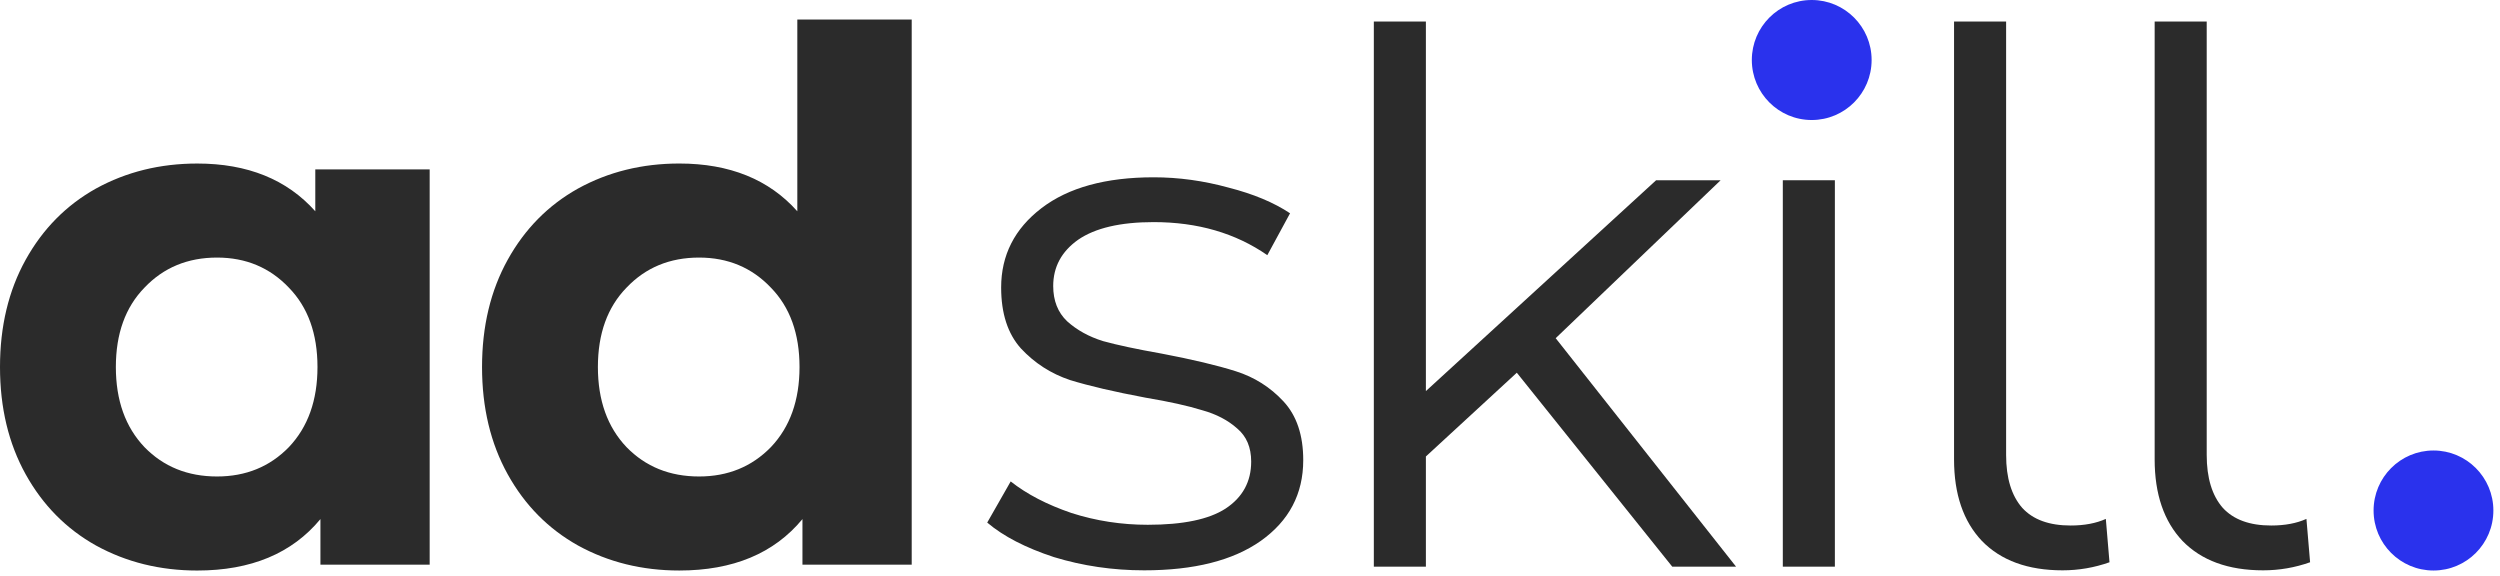
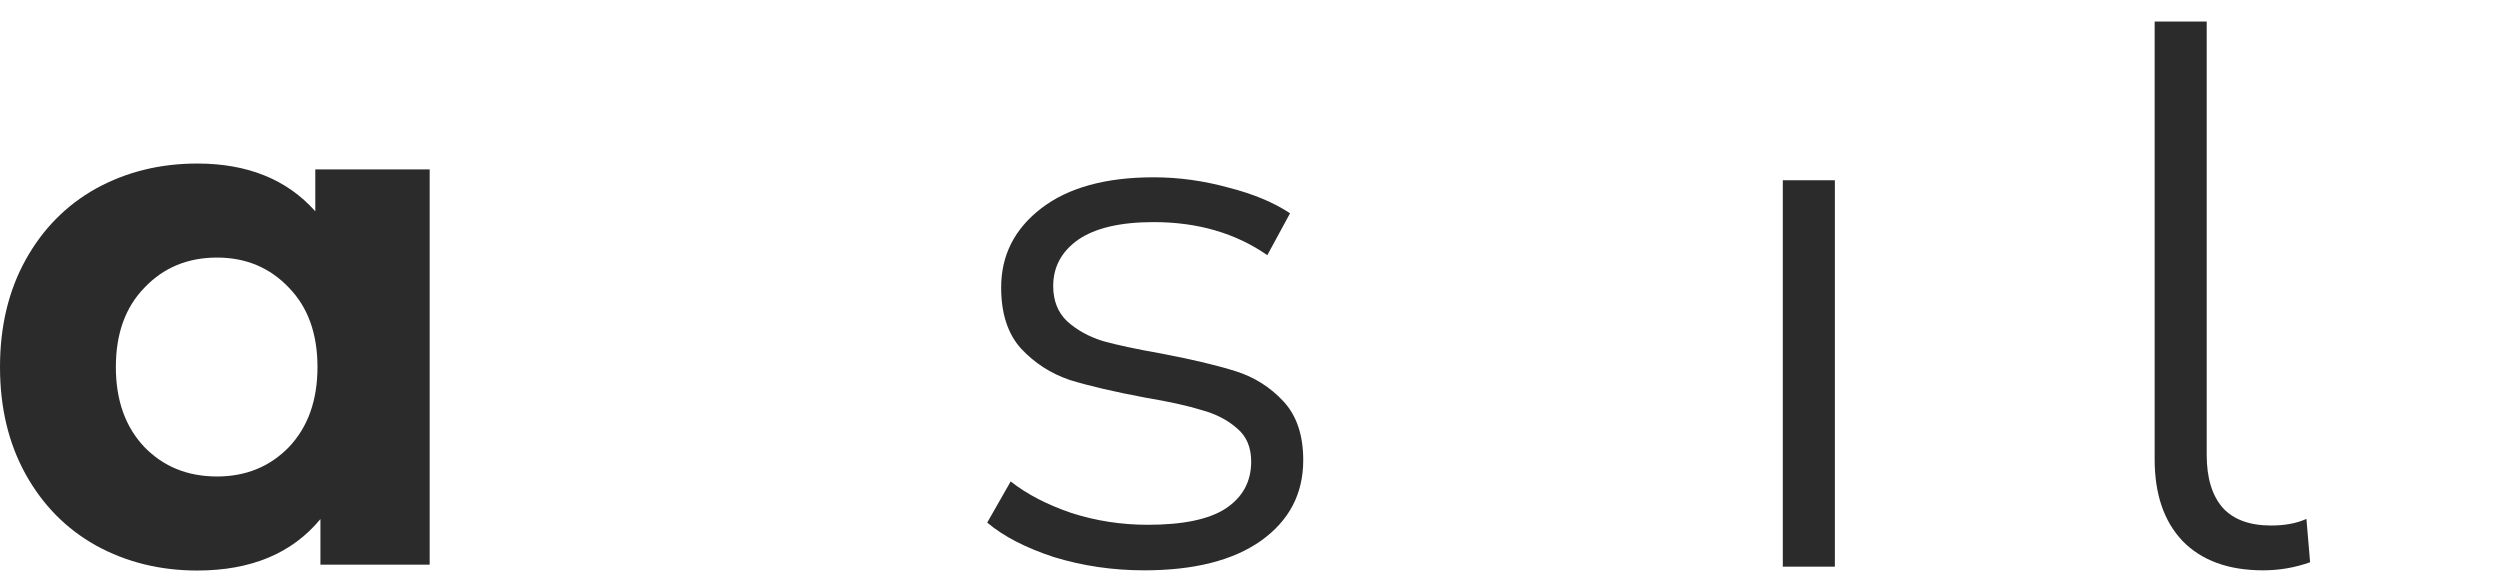
<svg xmlns="http://www.w3.org/2000/svg" width="152" height="35" viewBox="0 0 152 35" fill="none">
  <path d="M137.601 34.676C135.491 34.676 133.856 34.081 132.697 32.889C131.568 31.698 131.003 30.046 131.003 27.932V1.311H134.168V27.664C134.168 29.063 134.495 30.135 135.149 30.88C135.803 31.594 136.784 31.951 138.091 31.951C138.924 31.951 139.637 31.817 140.231 31.549L140.454 34.185C139.533 34.512 138.582 34.676 137.601 34.676Z" fill="#2B2B2B" />
-   <path d="M125.404 34.676C123.294 34.676 121.659 34.081 120.5 32.889C119.371 31.698 118.806 30.046 118.806 27.932V1.311H121.972V27.664C121.972 29.063 122.298 30.135 122.952 30.88C123.606 31.594 124.587 31.951 125.895 31.951C126.727 31.951 127.44 31.817 128.034 31.549L128.257 34.185C127.336 34.512 126.385 34.676 125.404 34.676Z" fill="#2B2B2B" />
  <path d="M108.395 10.959H111.56V34.453H108.395V10.959Z" fill="#2B2B2B" />
-   <path d="M92.222 22.661L86.694 27.753V34.453H83.529V1.311H86.694V23.778L100.692 10.959H104.615L94.585 20.562L105.552 34.453H101.673L92.222 22.661Z" fill="#2B2B2B" />
  <path d="M69.563 34.676C67.661 34.676 65.834 34.408 64.08 33.872C62.356 33.306 61.004 32.606 60.023 31.773L61.45 29.271C62.431 30.046 63.664 30.686 65.15 31.192C66.636 31.668 68.181 31.907 69.786 31.907C71.926 31.907 73.501 31.579 74.512 30.924C75.552 30.239 76.072 29.286 76.072 28.065C76.072 27.202 75.79 26.532 75.225 26.055C74.66 25.549 73.947 25.177 73.085 24.939C72.223 24.671 71.079 24.418 69.653 24.179C67.75 23.822 66.22 23.465 65.061 23.108C63.902 22.72 62.906 22.08 62.074 21.187C61.271 20.294 60.87 19.058 60.87 17.48C60.87 15.514 61.688 13.906 63.322 12.656C64.957 11.405 67.23 10.78 70.143 10.78C71.659 10.78 73.174 10.988 74.69 11.405C76.206 11.792 77.454 12.313 78.435 12.968L77.053 15.514C75.121 14.174 72.818 13.504 70.143 13.504C68.122 13.504 66.591 13.862 65.551 14.576C64.541 15.291 64.035 16.229 64.035 17.39C64.035 18.284 64.318 18.998 64.882 19.534C65.477 20.07 66.205 20.472 67.067 20.74C67.929 20.978 69.118 21.232 70.633 21.5C72.506 21.857 74.007 22.214 75.136 22.572C76.265 22.929 77.231 23.539 78.034 24.403C78.836 25.266 79.237 26.457 79.237 27.976C79.237 30.031 78.375 31.668 76.652 32.889C74.958 34.08 72.595 34.676 69.563 34.676Z" fill="#2B2B2B" />
-   <path d="M113.794 3.648C113.794 5.663 112.164 7.297 110.153 7.297C108.141 7.297 106.511 5.663 106.511 3.648C106.511 1.633 108.141 0 110.153 0C112.164 0 113.794 1.633 113.794 3.648Z" fill="#2A32ED" />
-   <path d="M151.597 31.039C151.597 33.054 149.967 34.687 147.956 34.687C145.945 34.687 144.314 33.054 144.314 31.039C144.314 29.024 145.945 27.39 147.956 27.39C149.967 27.39 151.597 29.024 151.597 31.039Z" fill="#2A32ED" />
-   <path d="M55.432 1.188V34.33H48.789V31.561C47.066 33.645 44.569 34.687 41.3 34.687C39.041 34.687 36.99 34.181 35.148 33.169C33.335 32.156 31.908 30.712 30.868 28.836C29.828 26.96 29.308 24.786 29.308 22.315C29.308 19.843 29.828 17.67 30.868 15.794C31.908 13.918 33.335 12.473 35.148 11.461C36.99 10.449 39.041 9.942 41.3 9.942C44.361 9.942 46.754 10.91 48.477 12.846V1.188H55.432ZM42.504 28.97C44.257 28.97 45.713 28.374 46.872 27.183C48.032 25.962 48.611 24.34 48.611 22.315C48.611 20.29 48.032 18.682 46.872 17.491C45.713 16.27 44.257 15.66 42.504 15.66C40.72 15.66 39.249 16.27 38.09 17.491C36.931 18.682 36.352 20.29 36.352 22.315C36.352 24.34 36.931 25.962 38.09 27.183C39.249 28.374 40.72 28.97 42.504 28.97Z" fill="#2B2B2B" />
  <path d="M26.124 10.3V34.33H19.482V31.561C17.758 33.645 15.261 34.688 11.992 34.688C9.733 34.688 7.683 34.181 5.84 33.169C4.027 32.156 2.601 30.712 1.56 28.836C0.52 26.96 0 24.787 0 22.315C0 19.844 0.52 17.67 1.56 15.794C2.601 13.918 4.027 12.474 5.84 11.461C7.683 10.449 9.733 9.943 11.992 9.943C15.053 9.943 17.446 10.911 19.17 12.846V10.3H26.124ZM13.196 28.97C14.949 28.97 16.406 28.375 17.565 27.184C18.724 25.963 19.303 24.34 19.303 22.315C19.303 20.29 18.724 18.682 17.565 17.491C16.406 16.27 14.949 15.66 13.196 15.66C11.413 15.66 9.941 16.27 8.782 17.491C7.623 18.682 7.044 20.29 7.044 22.315C7.044 24.34 7.623 25.963 8.782 27.184C9.941 28.375 11.413 28.97 13.196 28.97Z" fill="#2B2B2B" />
</svg>